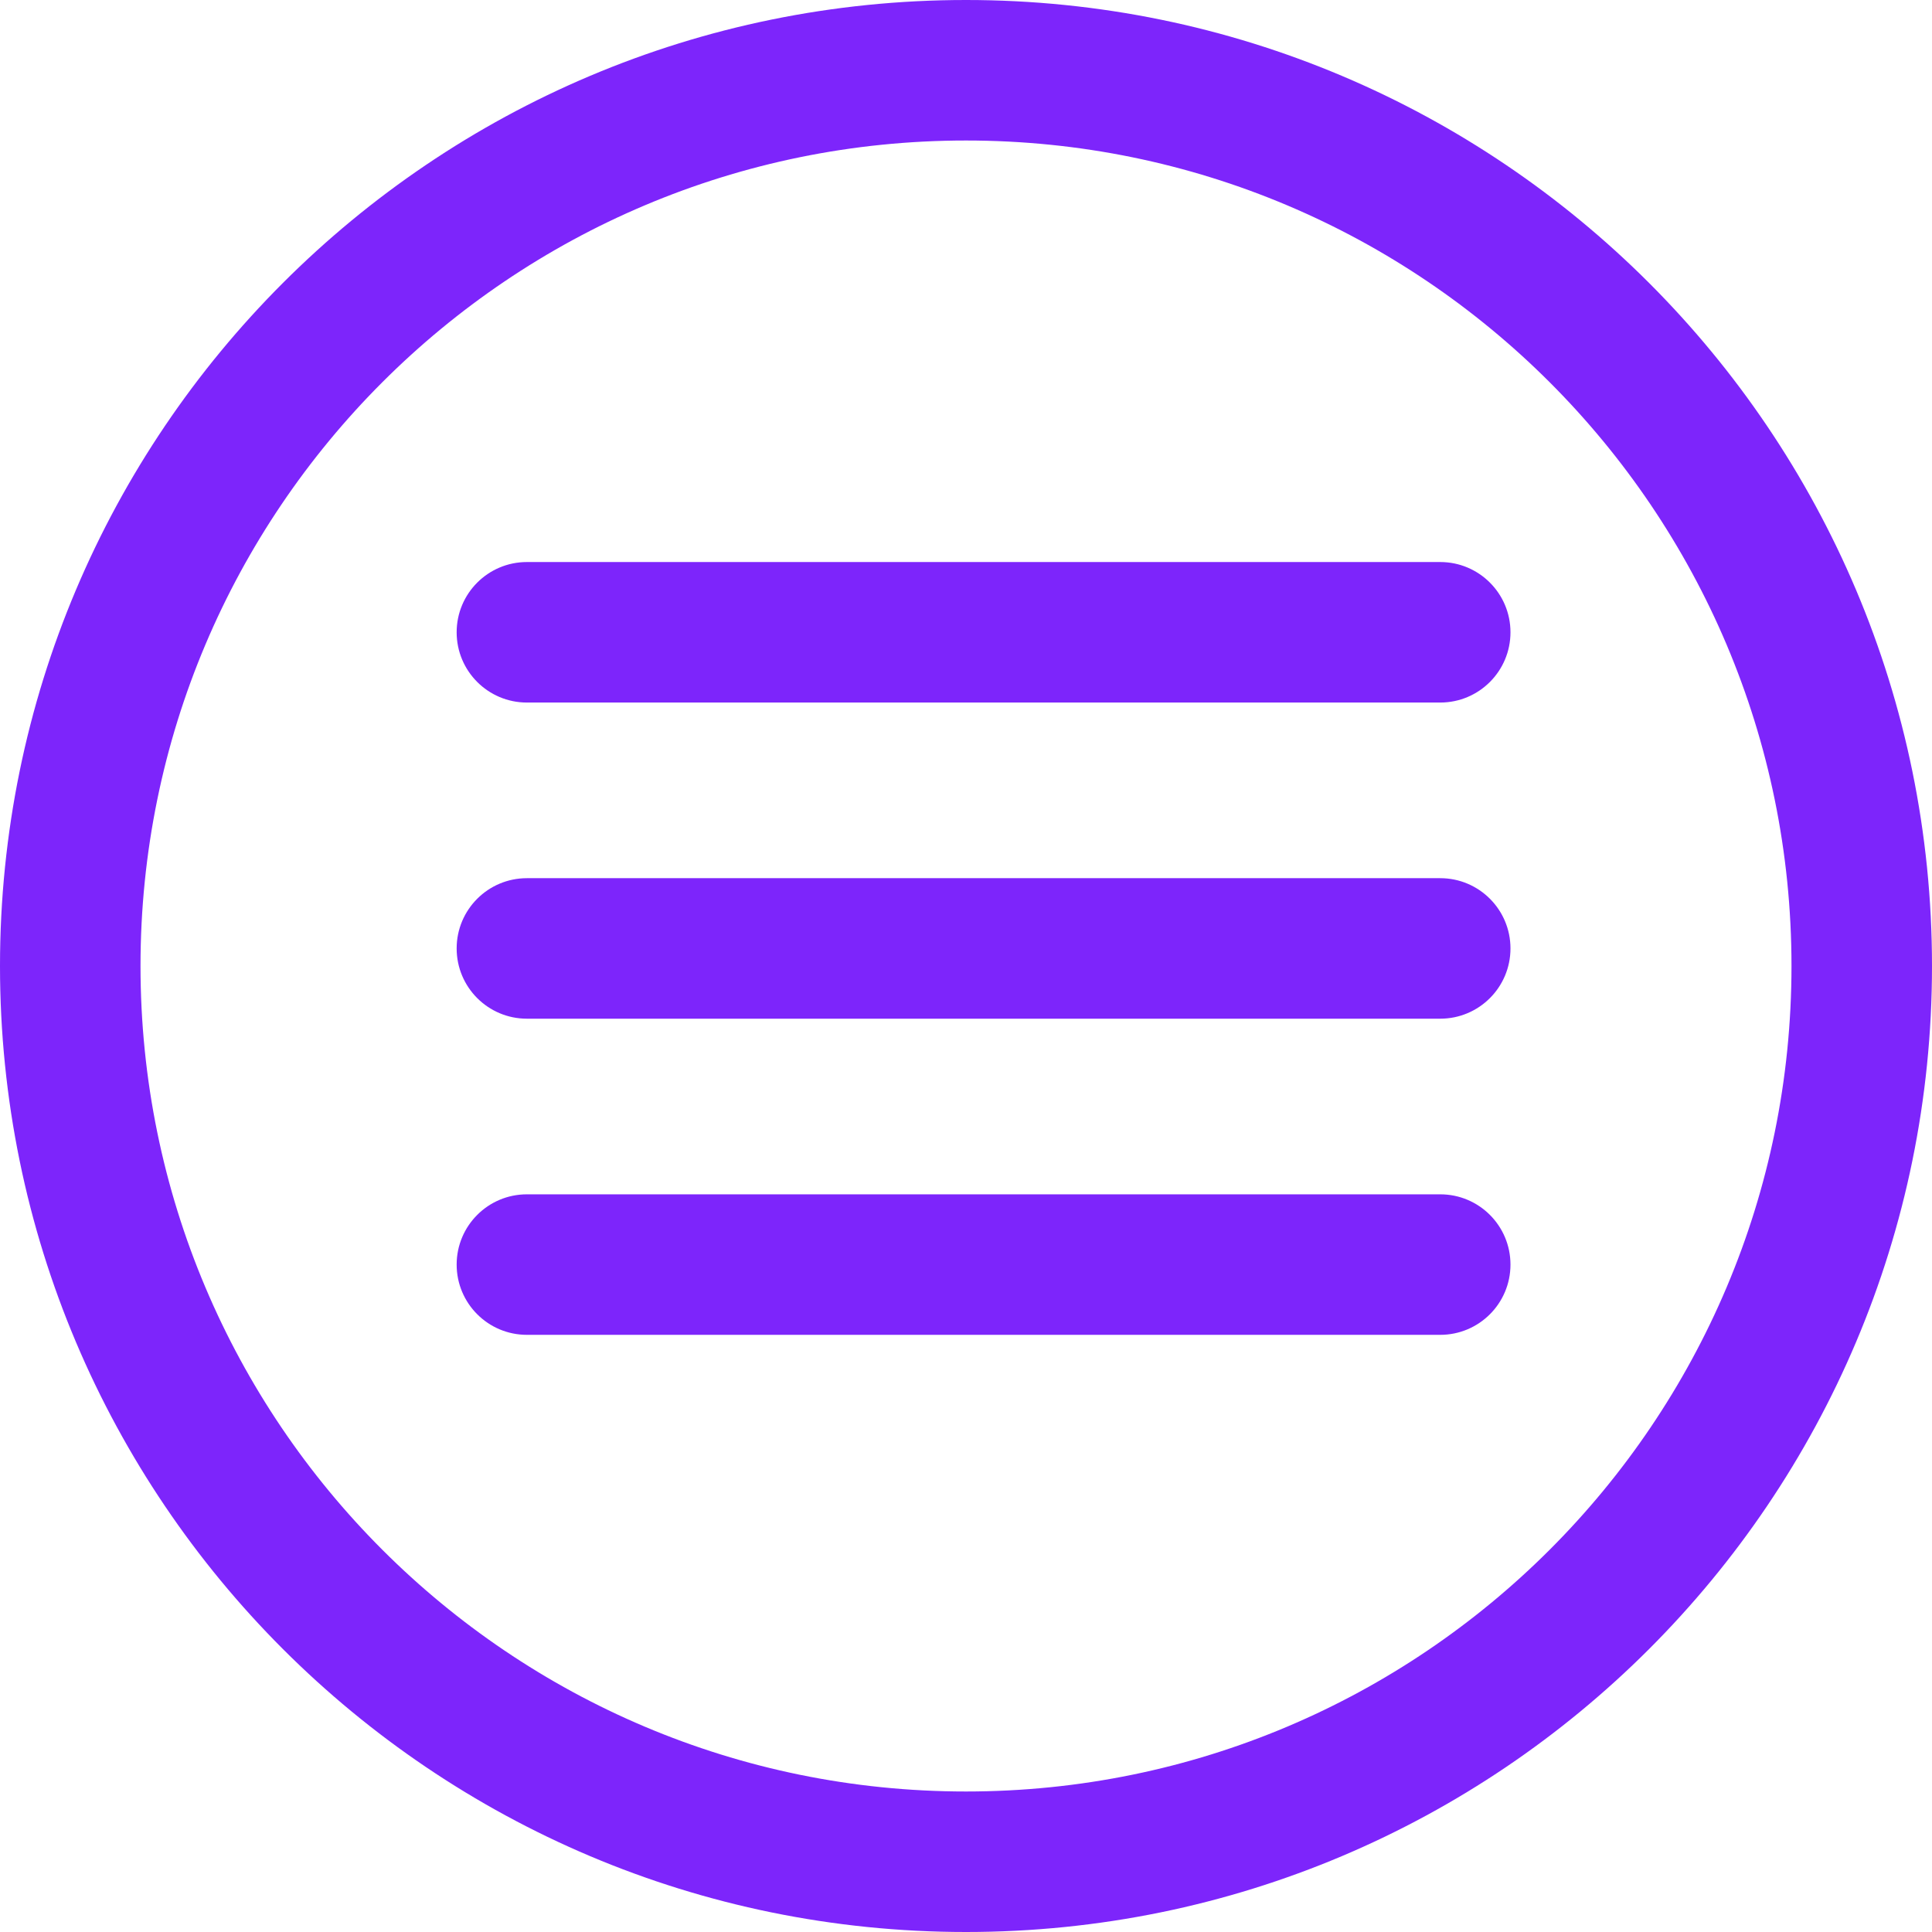
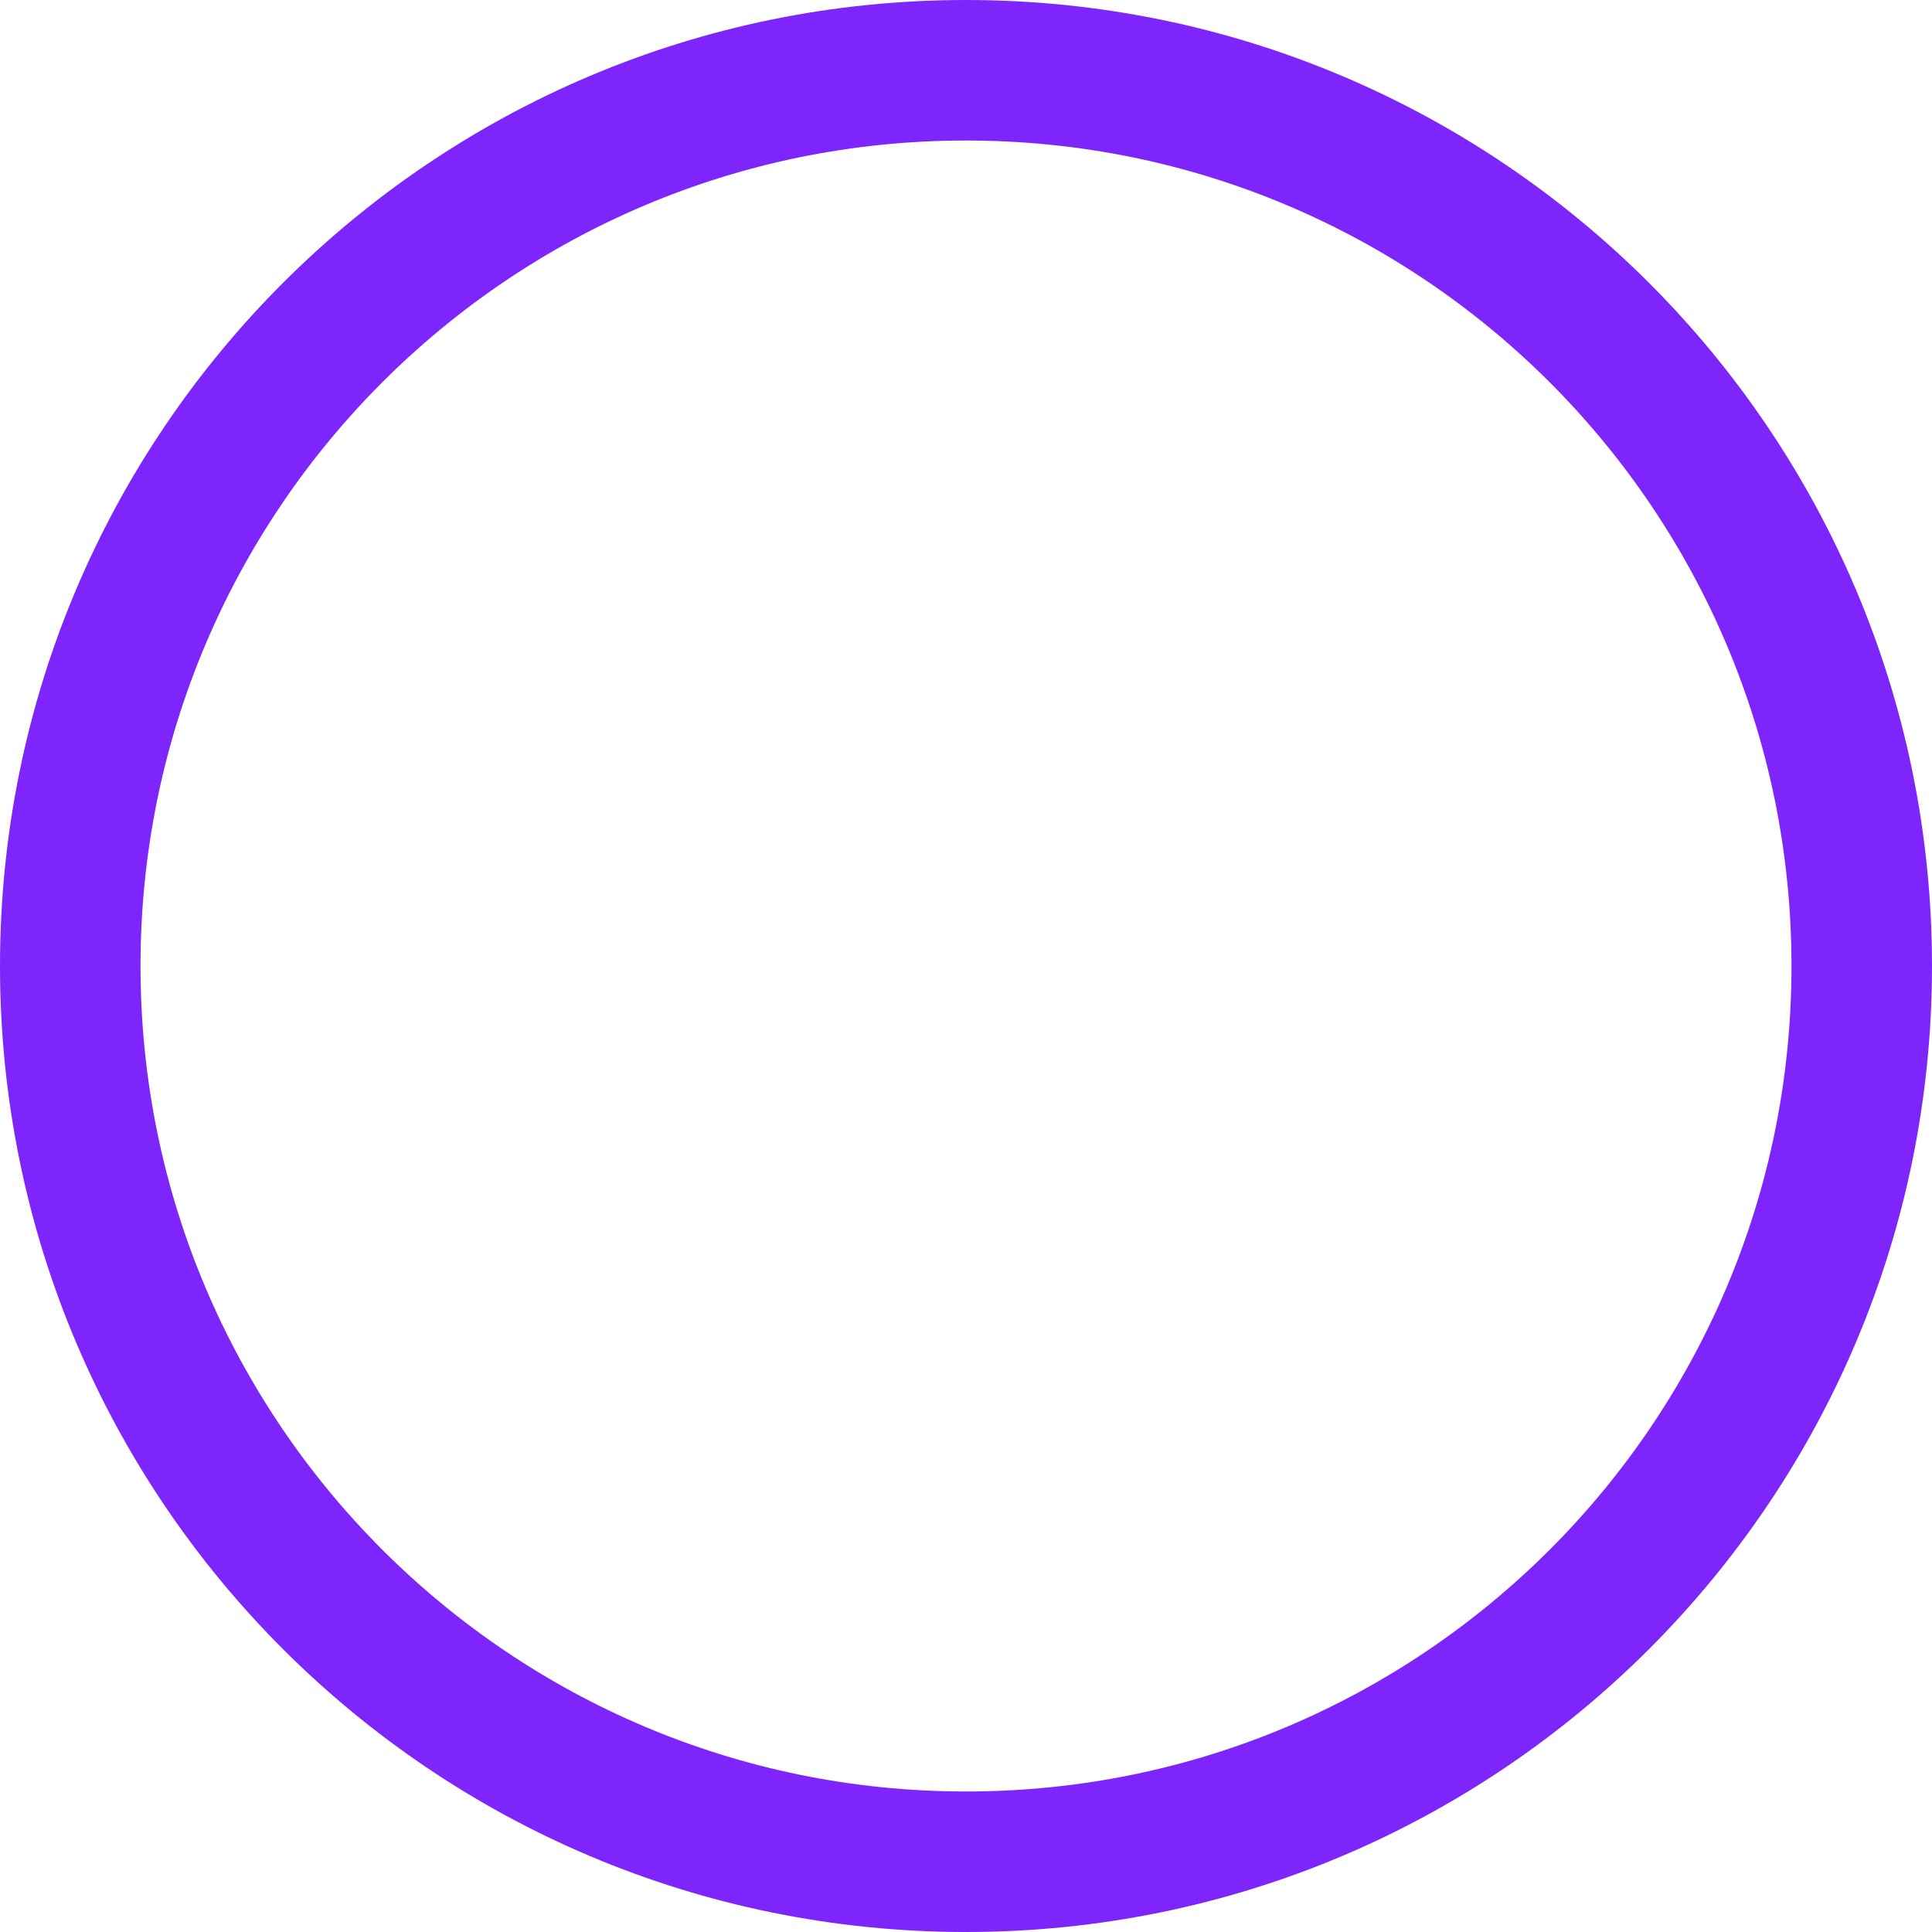
<svg xmlns="http://www.w3.org/2000/svg" width="55" height="55" viewBox="0 0 55 55" fill="none">
-   <path d="M15 16C13.895 16 13 16.895 13 18C13 19.105 13.895 20 15 20H41C42.105 20 43 19.105 43 18C43 16.895 42.105 16 41 16H15Z" fill="#7D25FB" />
-   <path d="M13 27C13 25.895 13.895 25 15 25H41C42.105 25 43 25.895 43 27C43 28.105 42.105 29 41 29H15C13.895 29 13 28.105 13 27Z" fill="#7D25FB" />
-   <path d="M15 34C13.895 34 13 34.895 13 36C13 37.105 13.895 38 15 38H41C42.105 38 43 37.105 43 36C43 34.895 42.105 34 41 34H15Z" fill="#7D25FB" />
  <path fill-rule="evenodd" clip-rule="evenodd" d="M55 27.5C55 42.688 42.688 55 27.5 55C12.312 55 0 42.688 0 27.5C0 12.312 12.312 0 27.5 0C42.688 0 55 12.312 55 27.5ZM51 27.5C51 40.479 40.479 51 27.5 51C14.521 51 4 40.479 4 27.5C4 14.521 14.521 4 27.5 4C40.479 4 51 14.521 51 27.5Z" fill="#7D25FB" />
</svg>